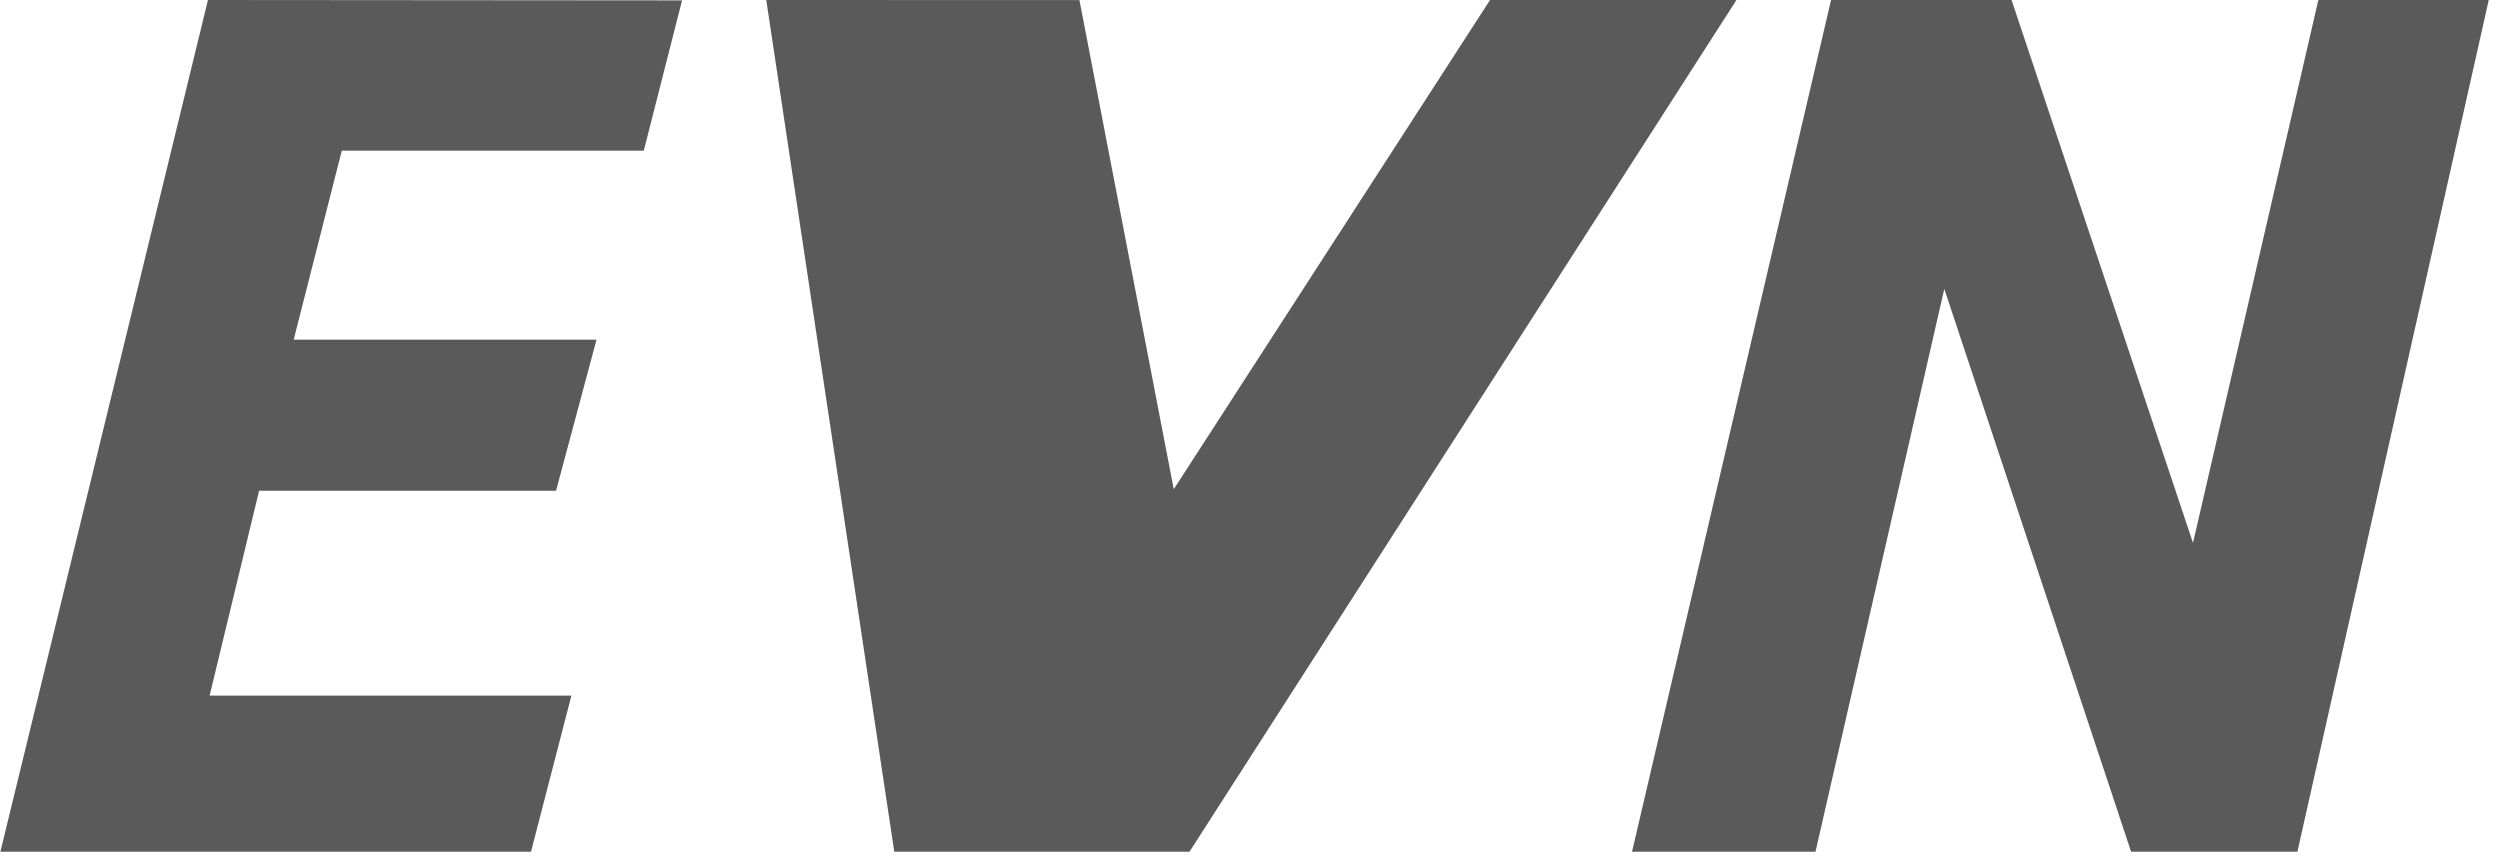
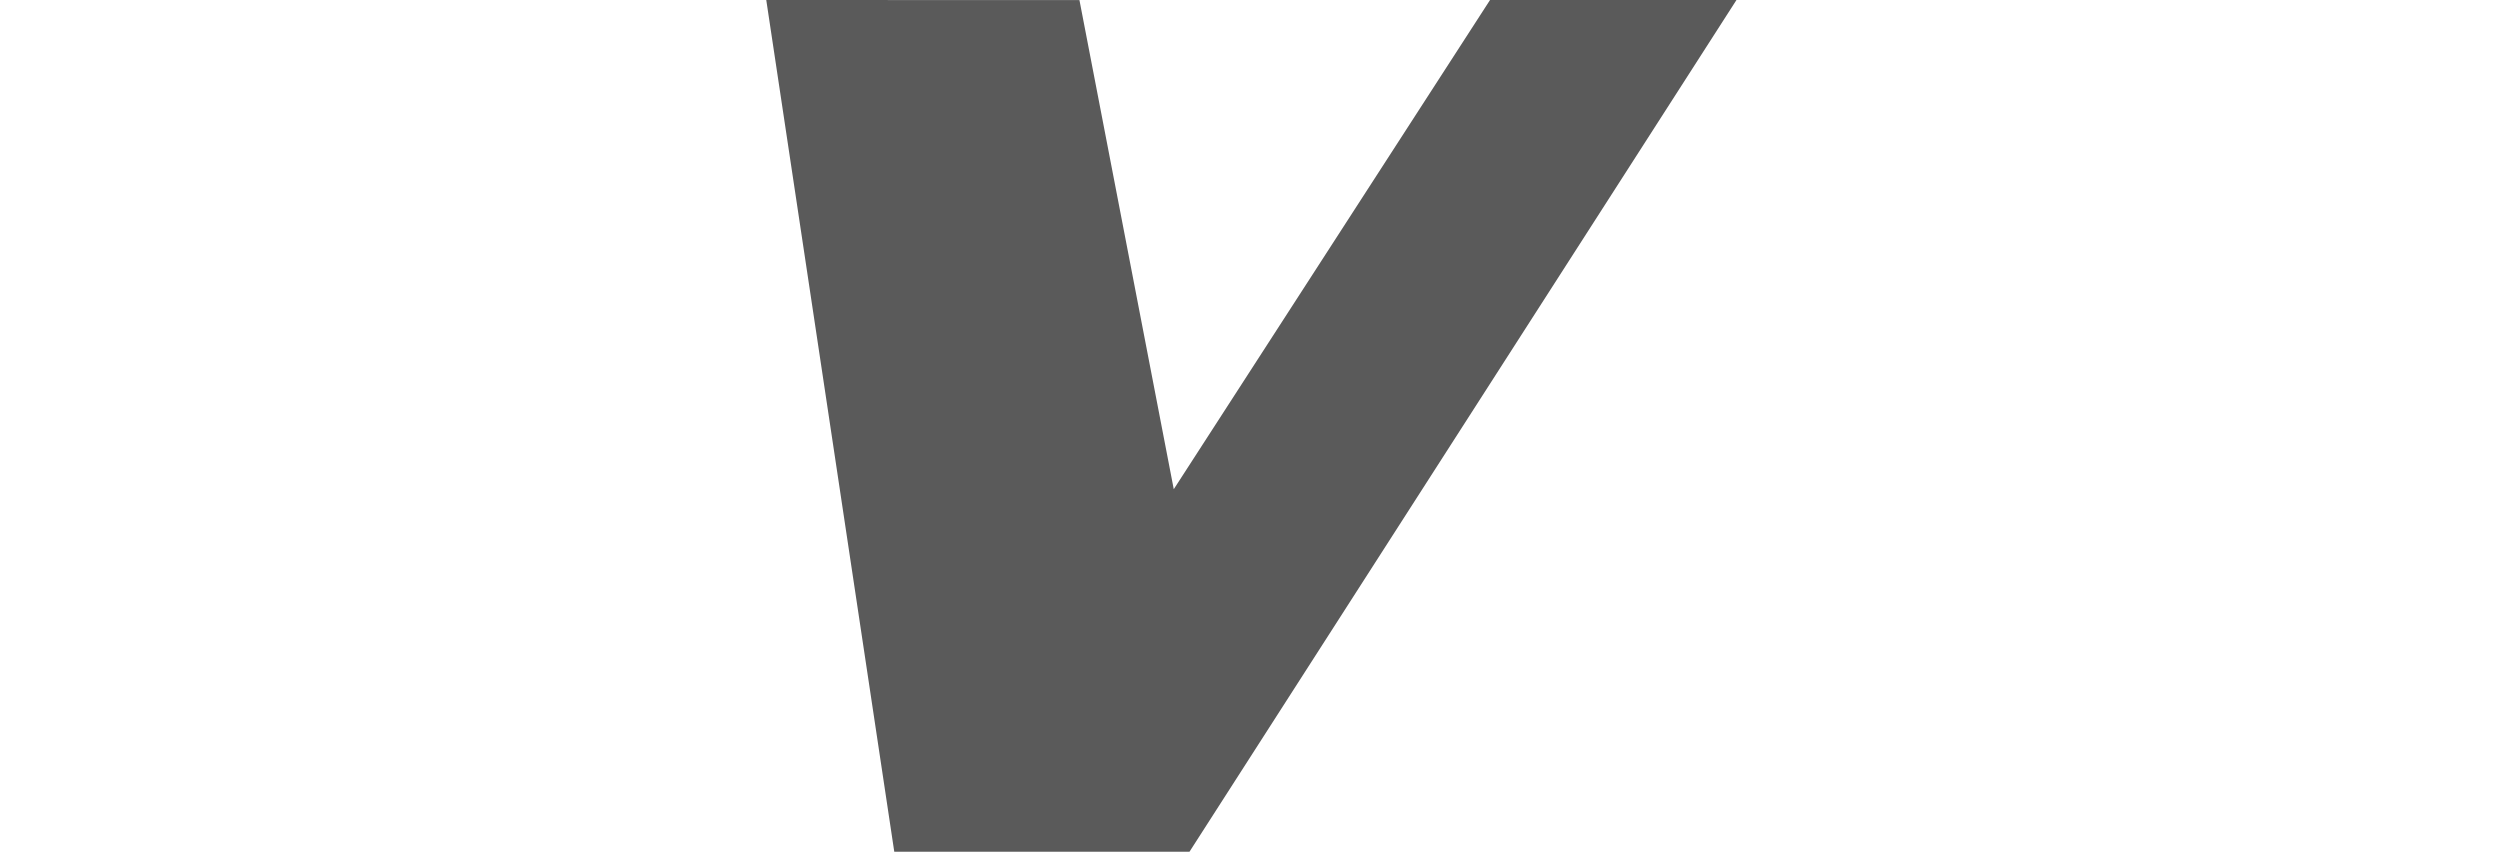
<svg xmlns="http://www.w3.org/2000/svg" width="200" height="69" viewBox="0 0 200 69" fill="none">
  <g clip-path="url(#clip0_75_14)">
-     <path d="M0.029 68.14H42.48L45.713 55.646H16.769L20.729 39.259H44.484L47.721 27.174H23.494L27.343 12.054H51.503L54.565 0.031L16.637 0L0.029 68.14Z" fill="#5A5A5A" />
-     <path d="M185.468 0L175.44 43.432L160.924 0H146.485L130.562 68.14H145.239L155.543 23.113L170.488 68.14H183.792L199.101 0H185.468Z" fill="#5A5A5A" />
    <path d="M119.203 0L93.901 39.137L86.355 0.007L61.301 0L71.542 68.14H95.158L138.918 0H119.203Z" fill="#5A5A5A" />
  </g>
  <defs>
    <clipPath id="clip0_75_14">
      <rect width="199.07" height="68.14" fill="white" transform="translate(0.029)" />
    </clipPath>
  </defs>
</svg>